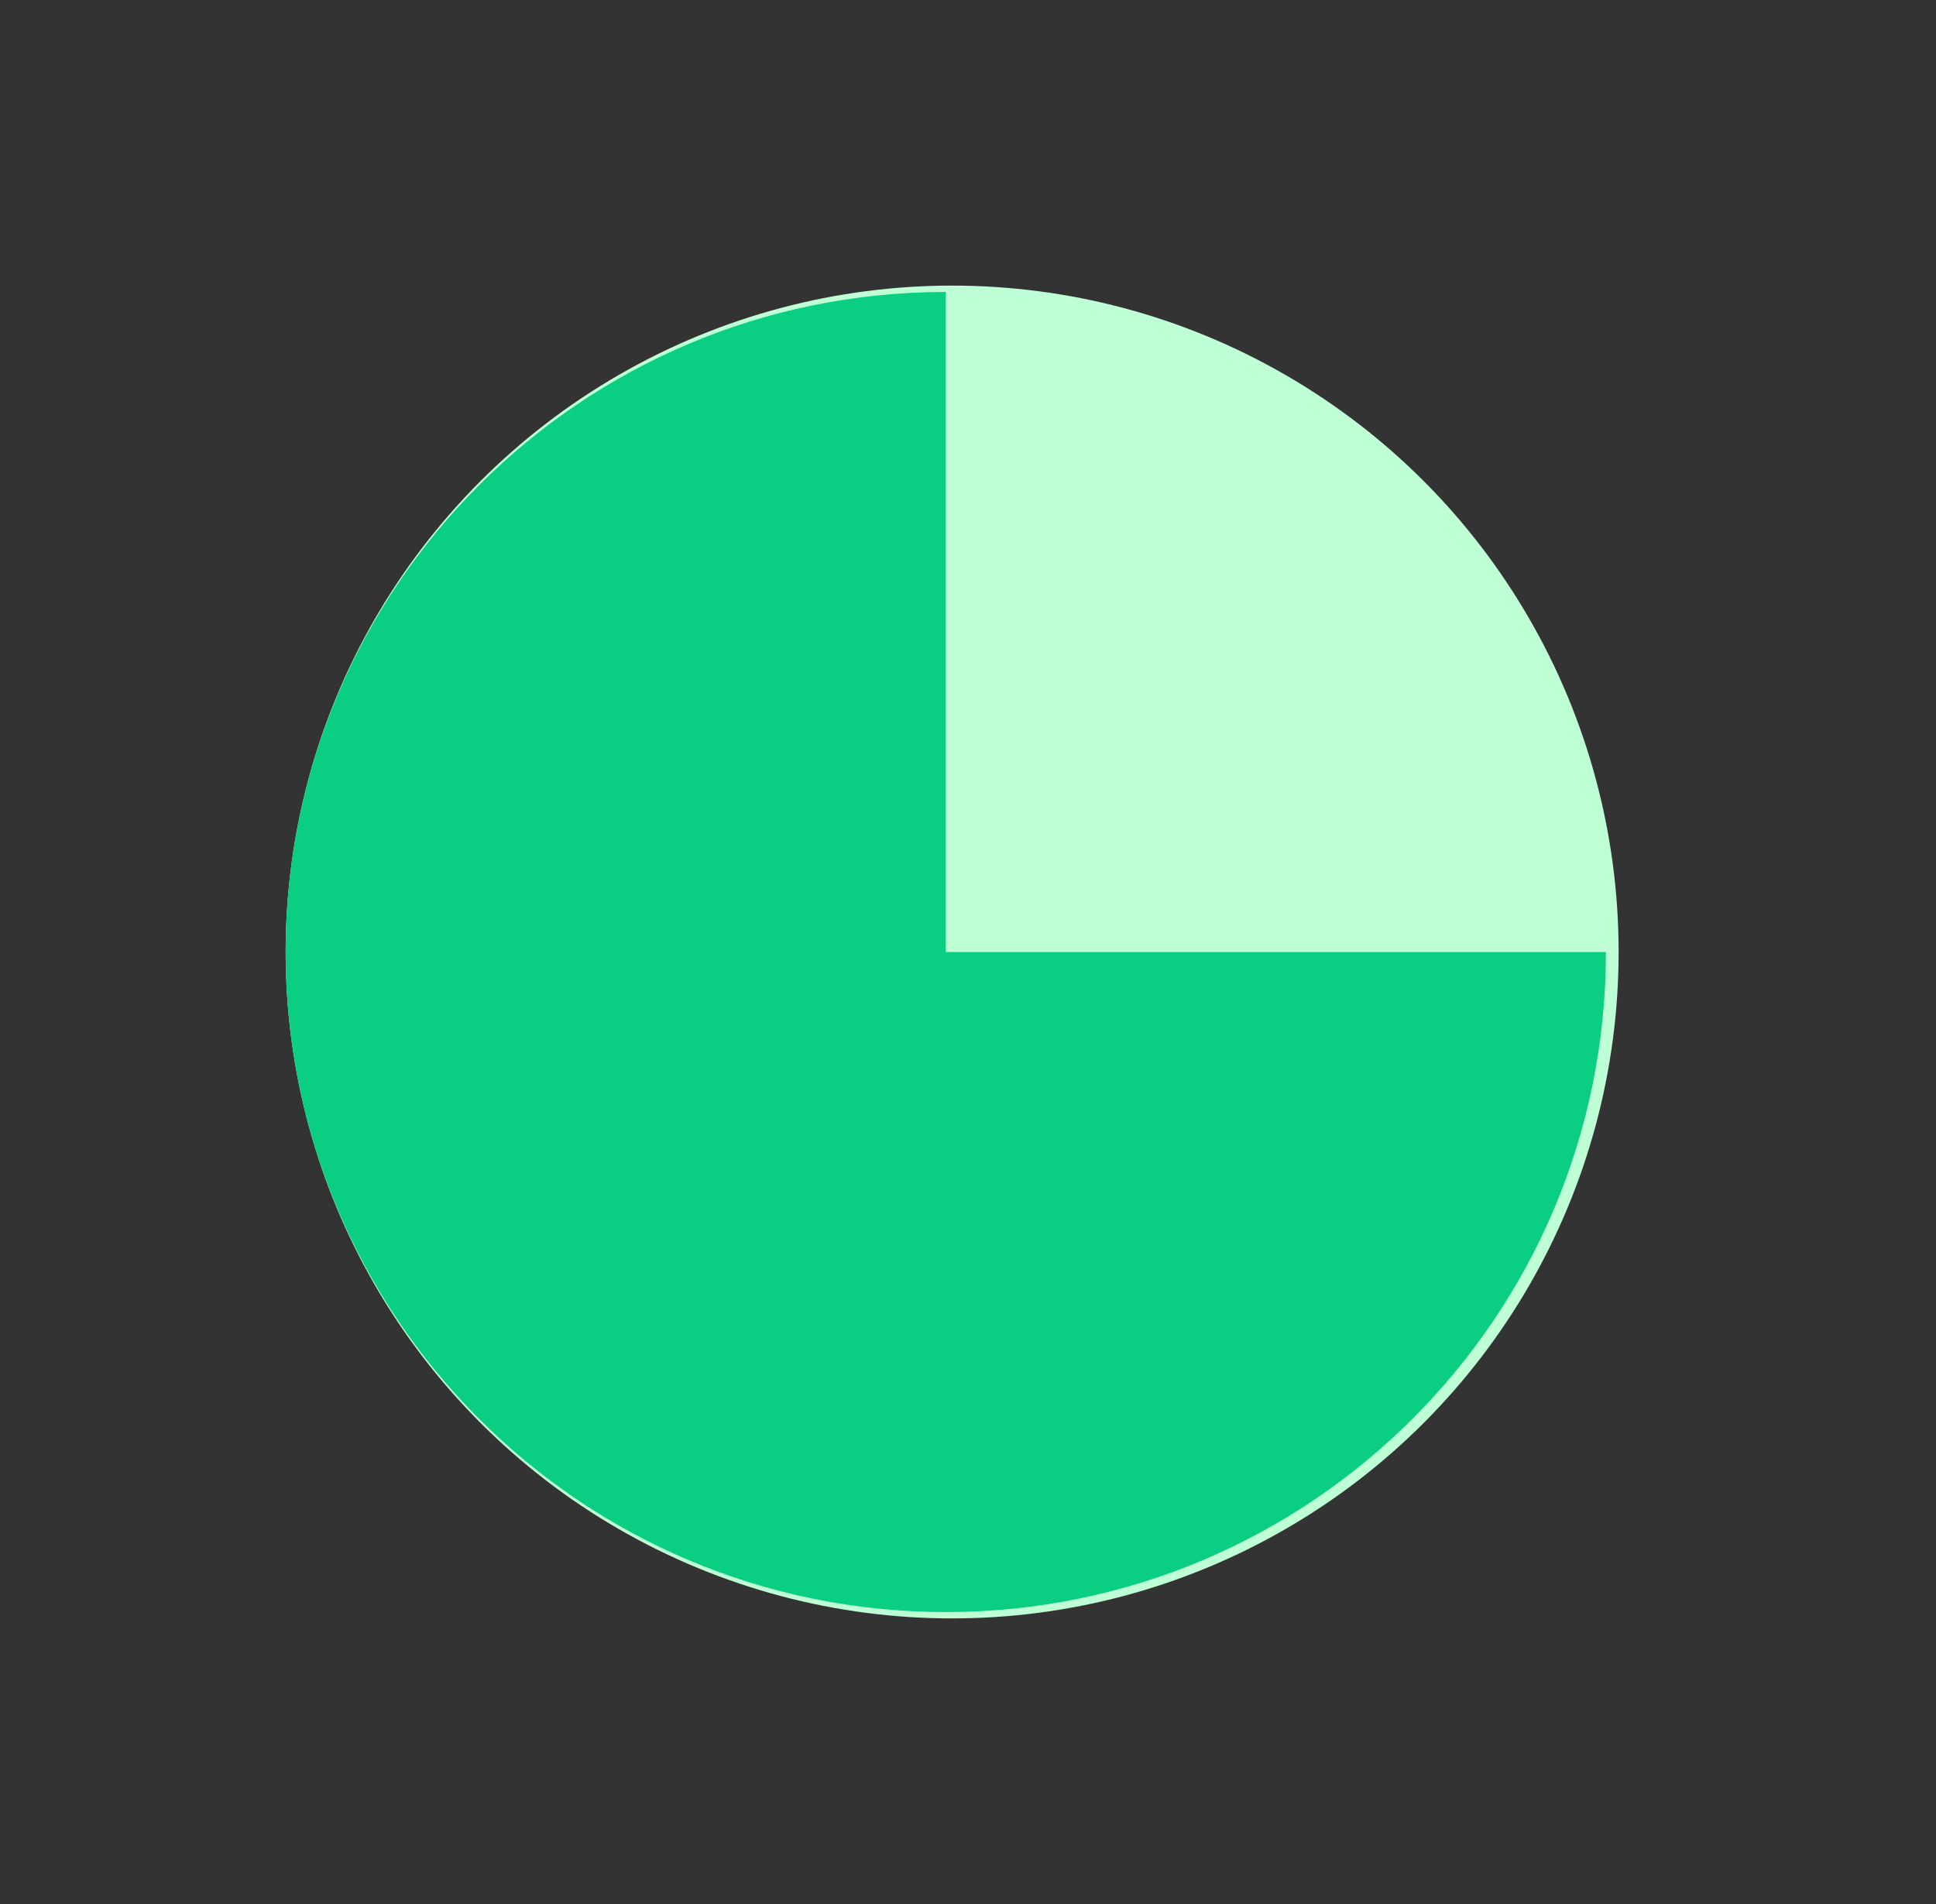
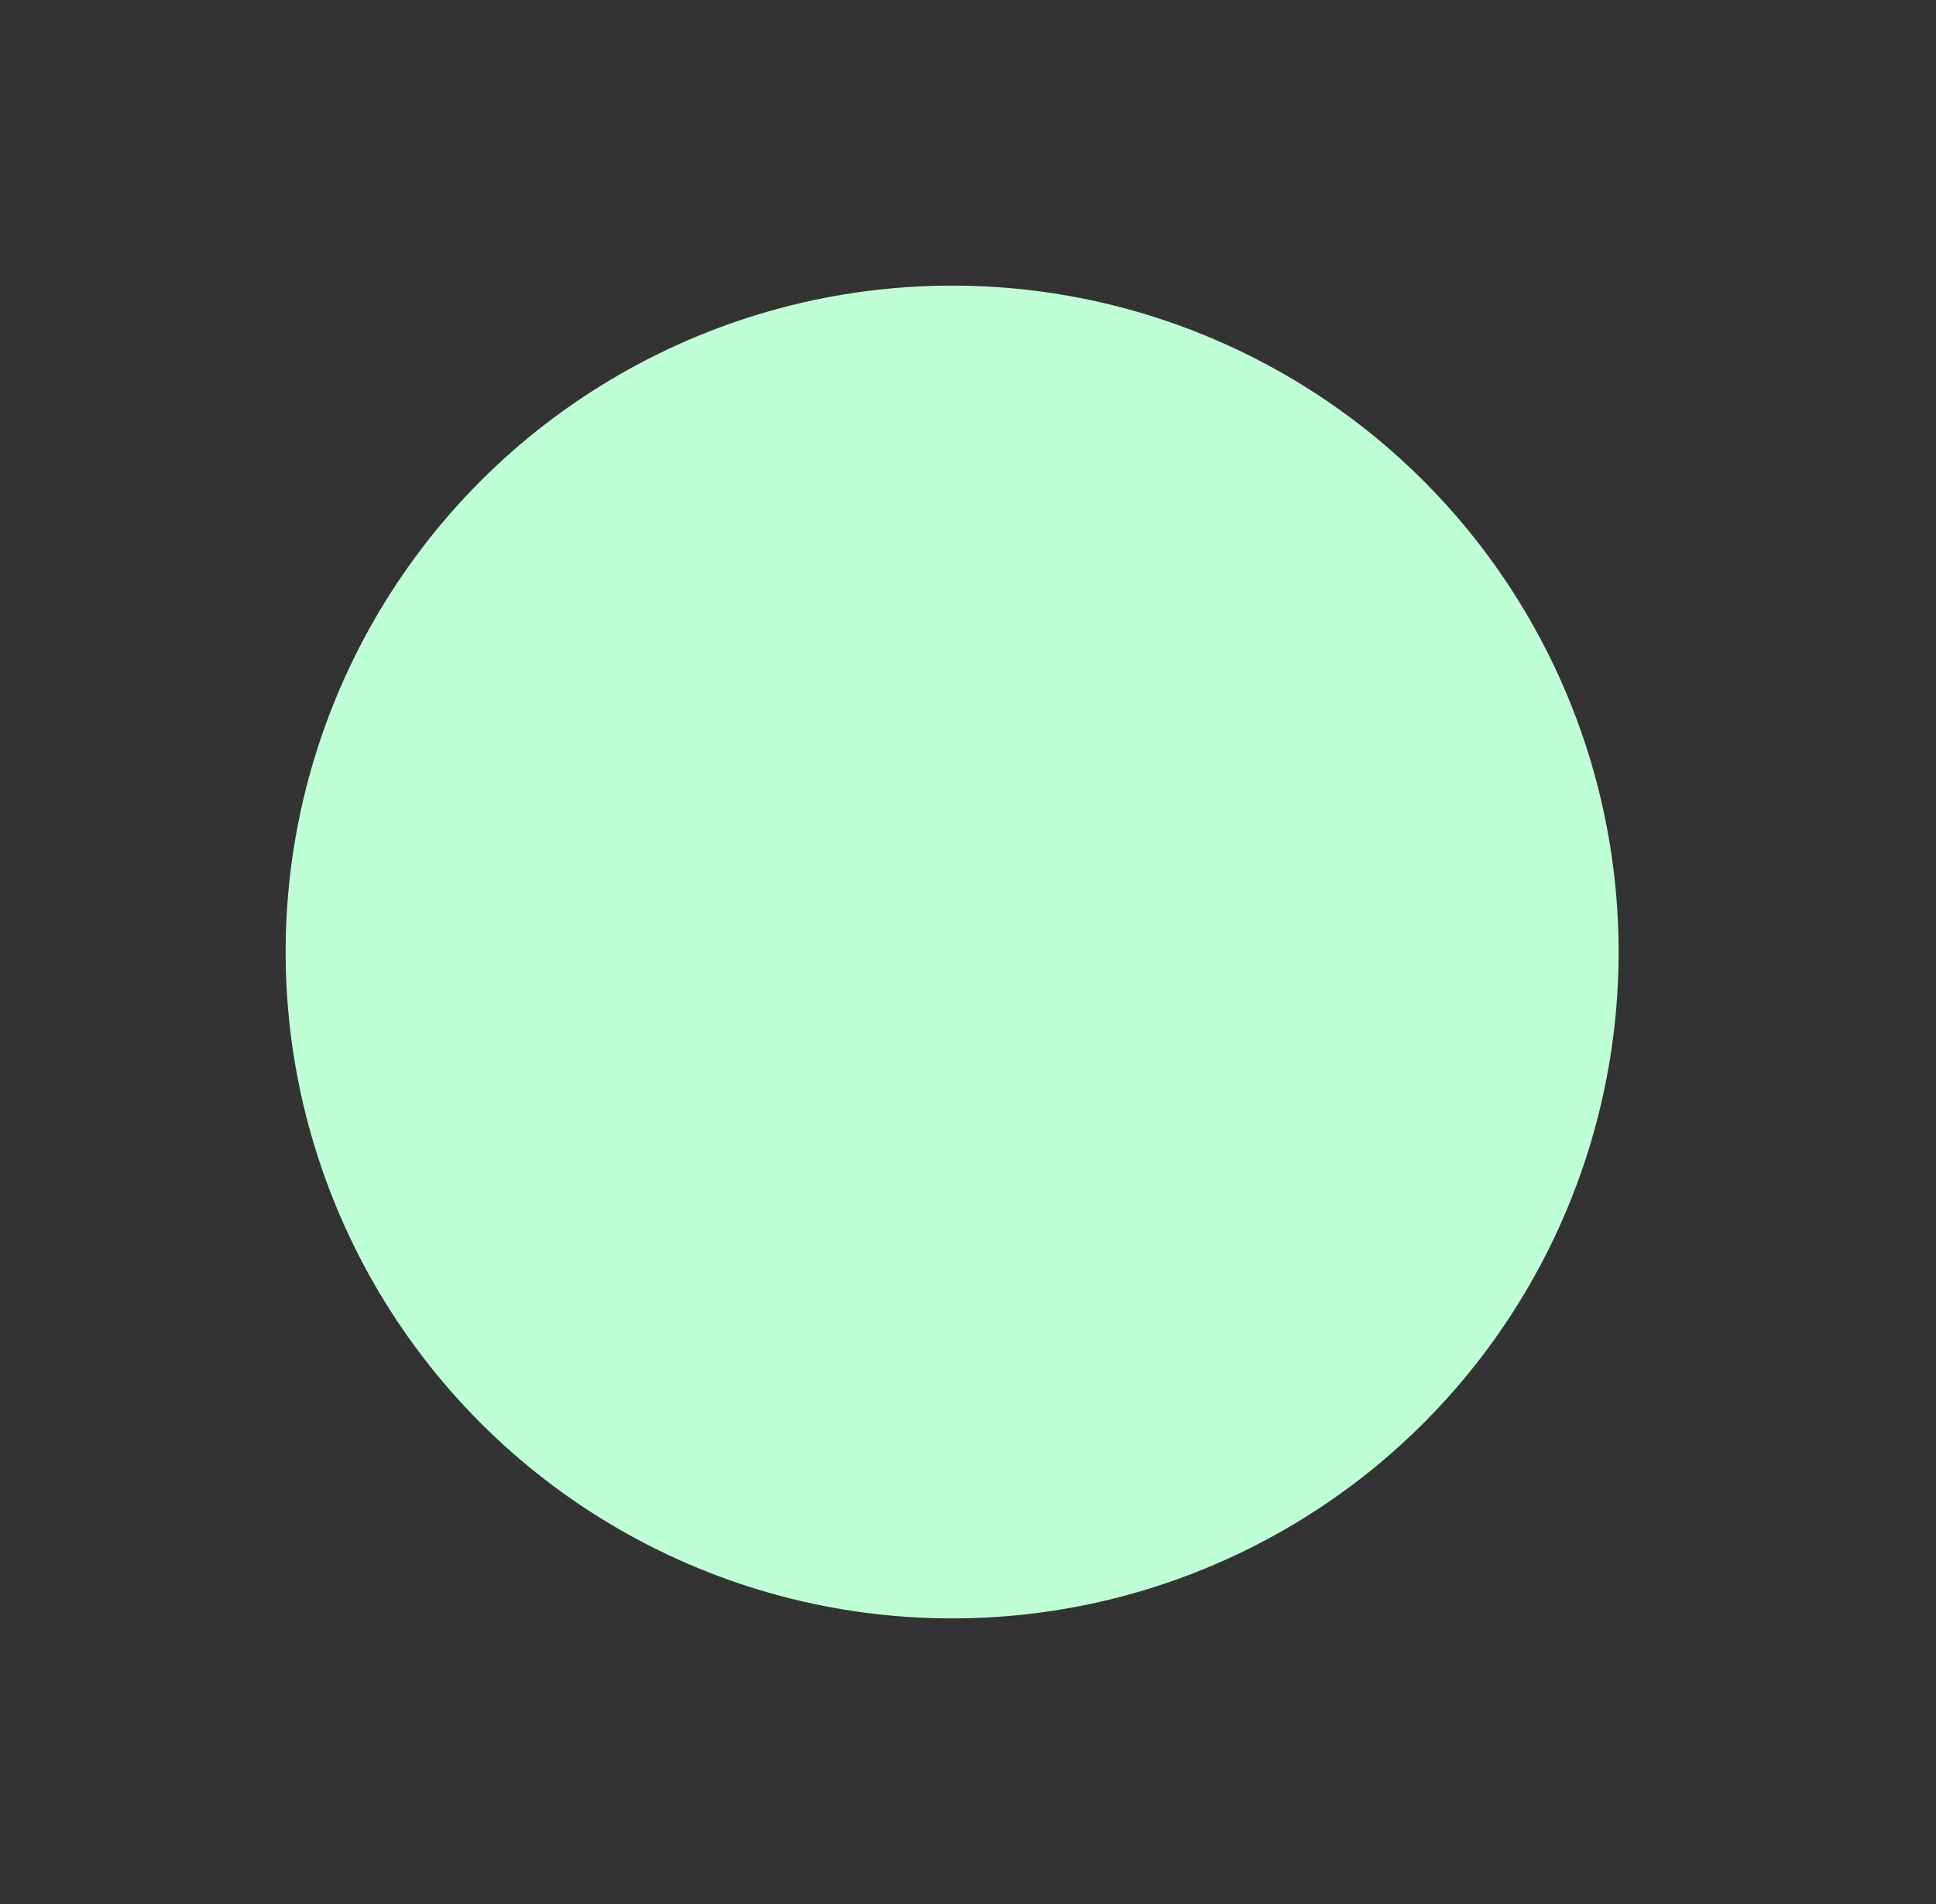
<svg xmlns="http://www.w3.org/2000/svg" width="61" height="60" viewBox="0 0 61 60" fill="none">
  <rect x="0" y="0" width="61" height="60" fill="#333333" stroke="none" />
  <circle cx="30" cy="30" r="21" fill="#BFFFD5" />
-   <path fill-rule="evenodd" clip-rule="evenodd" d="M29.8 9.2C18.312 9.2 9 18.513 9 30C9 41.488 18.312 50.8 29.8 50.8C41.288 50.8 50.6 41.488 50.6 30H29.8V9.2Z" fill="#0ACF83" />
</svg>